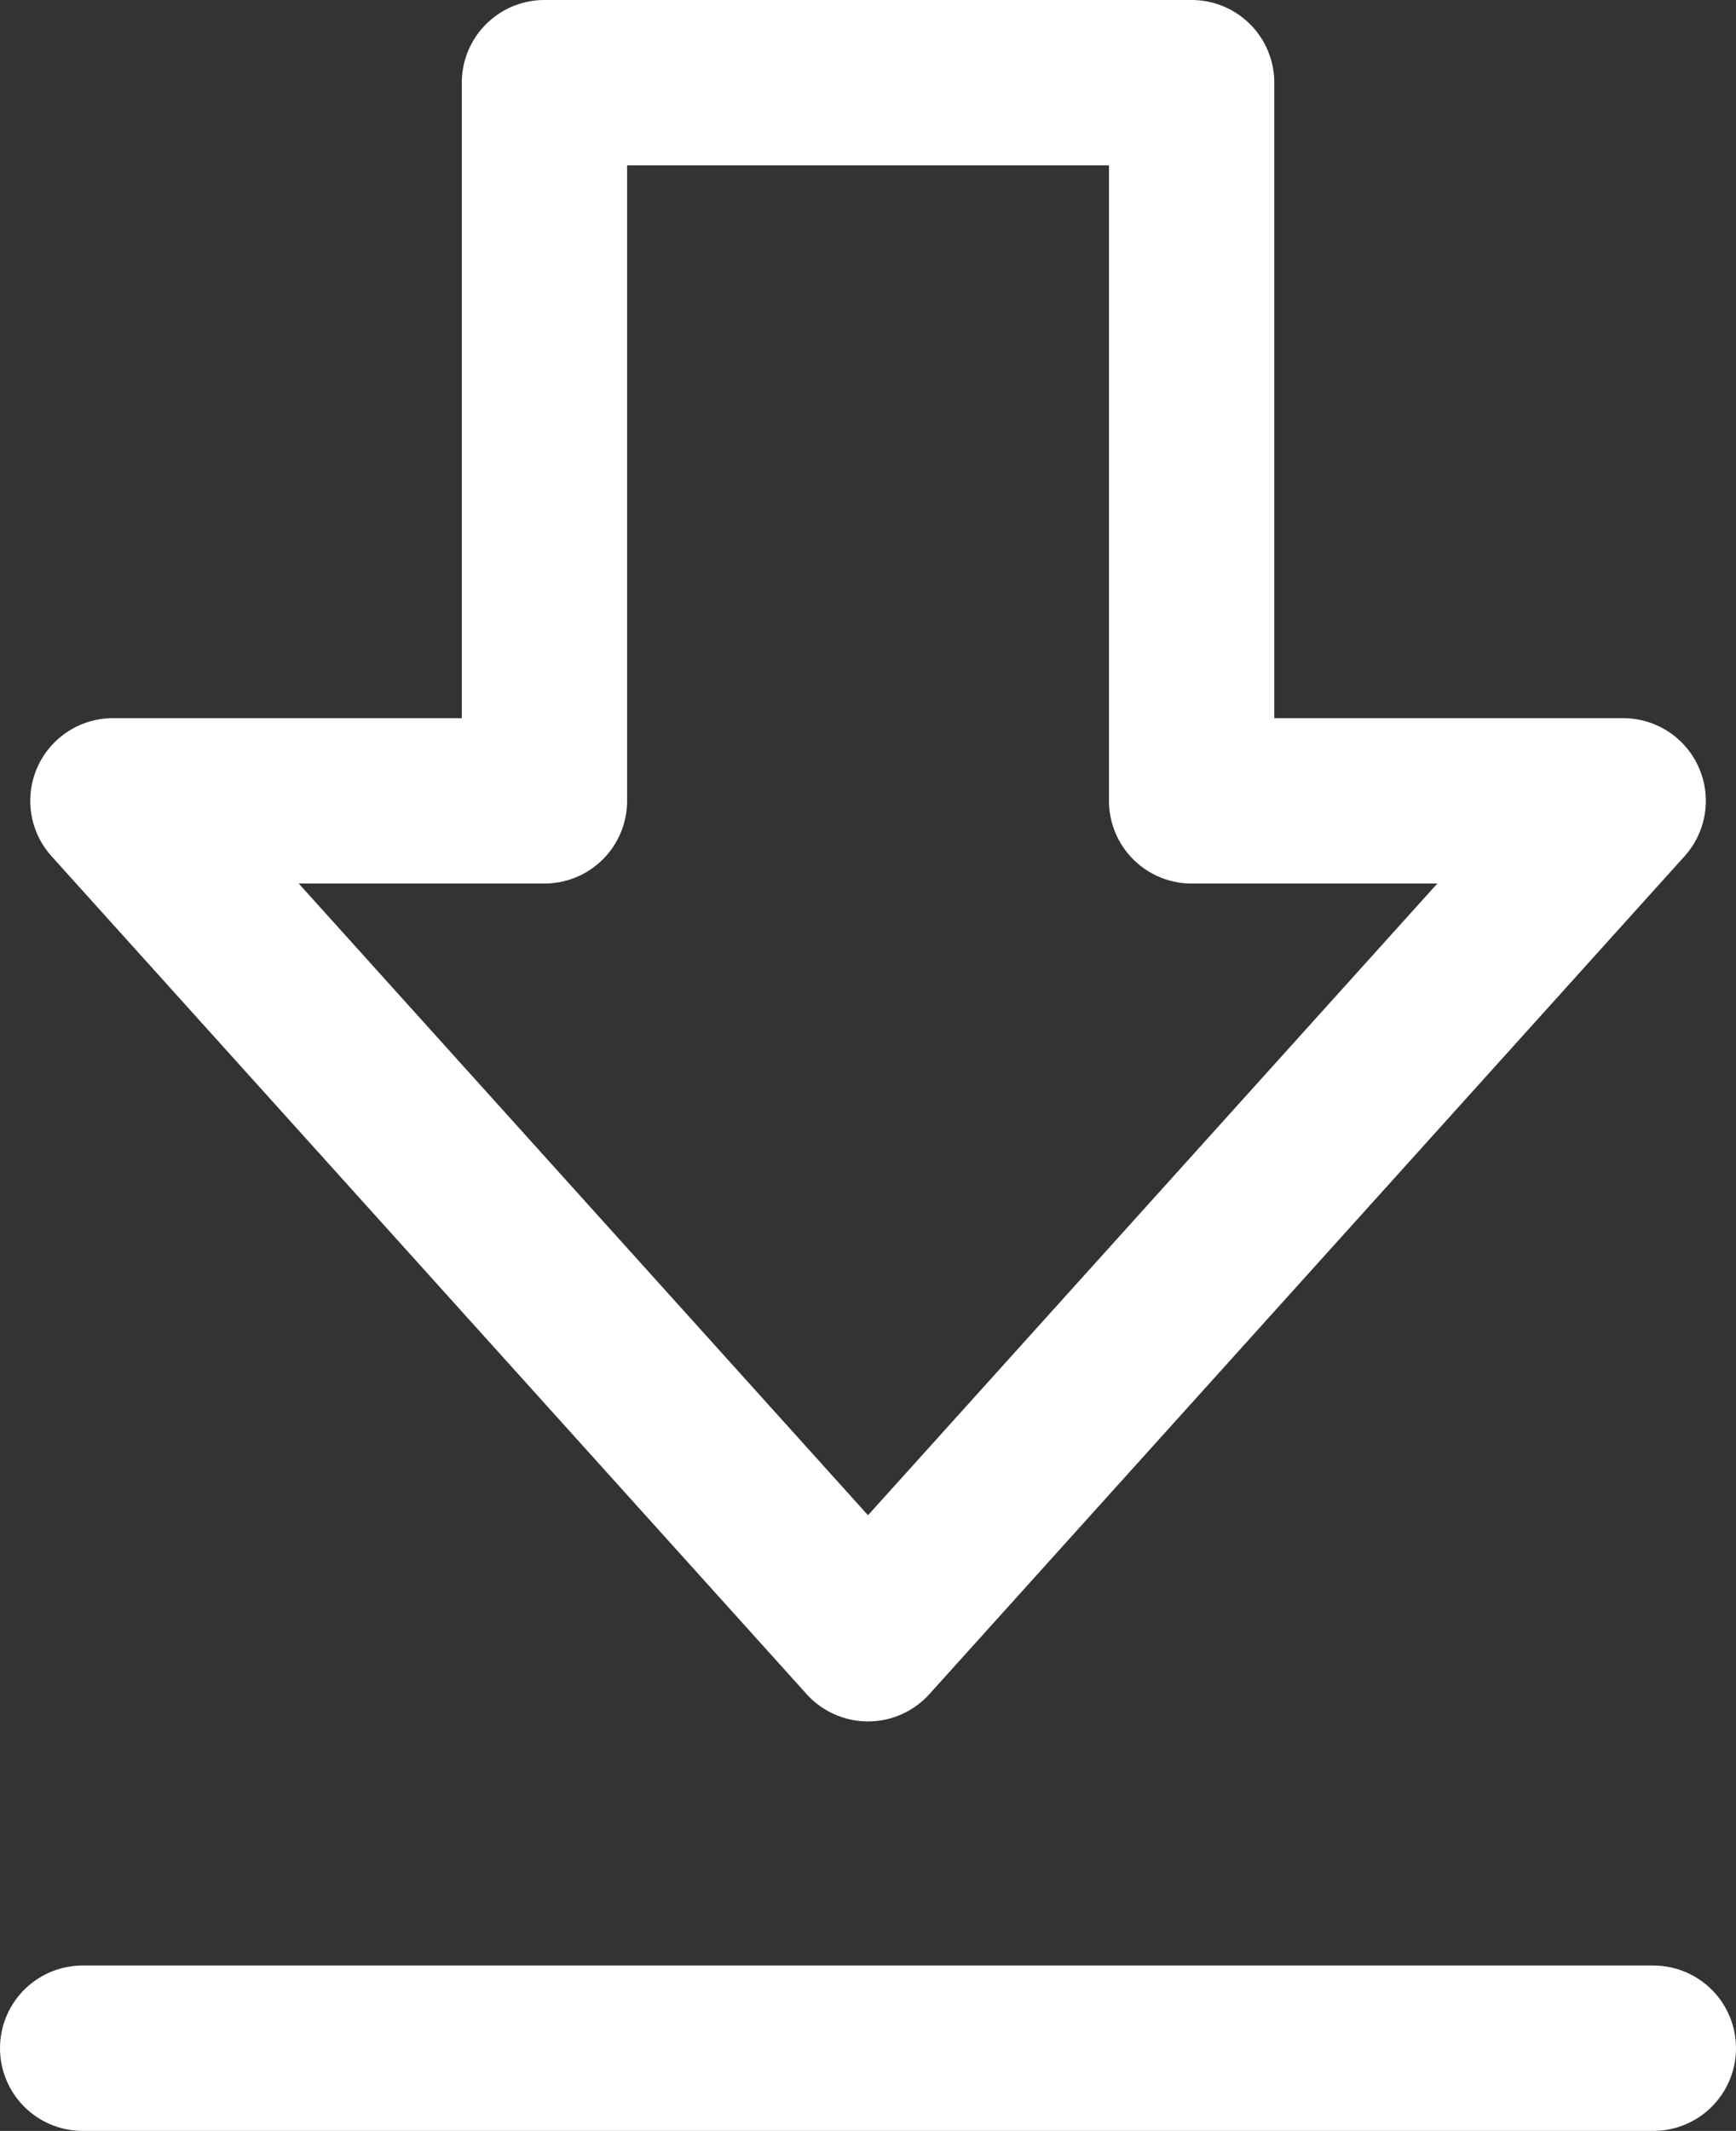
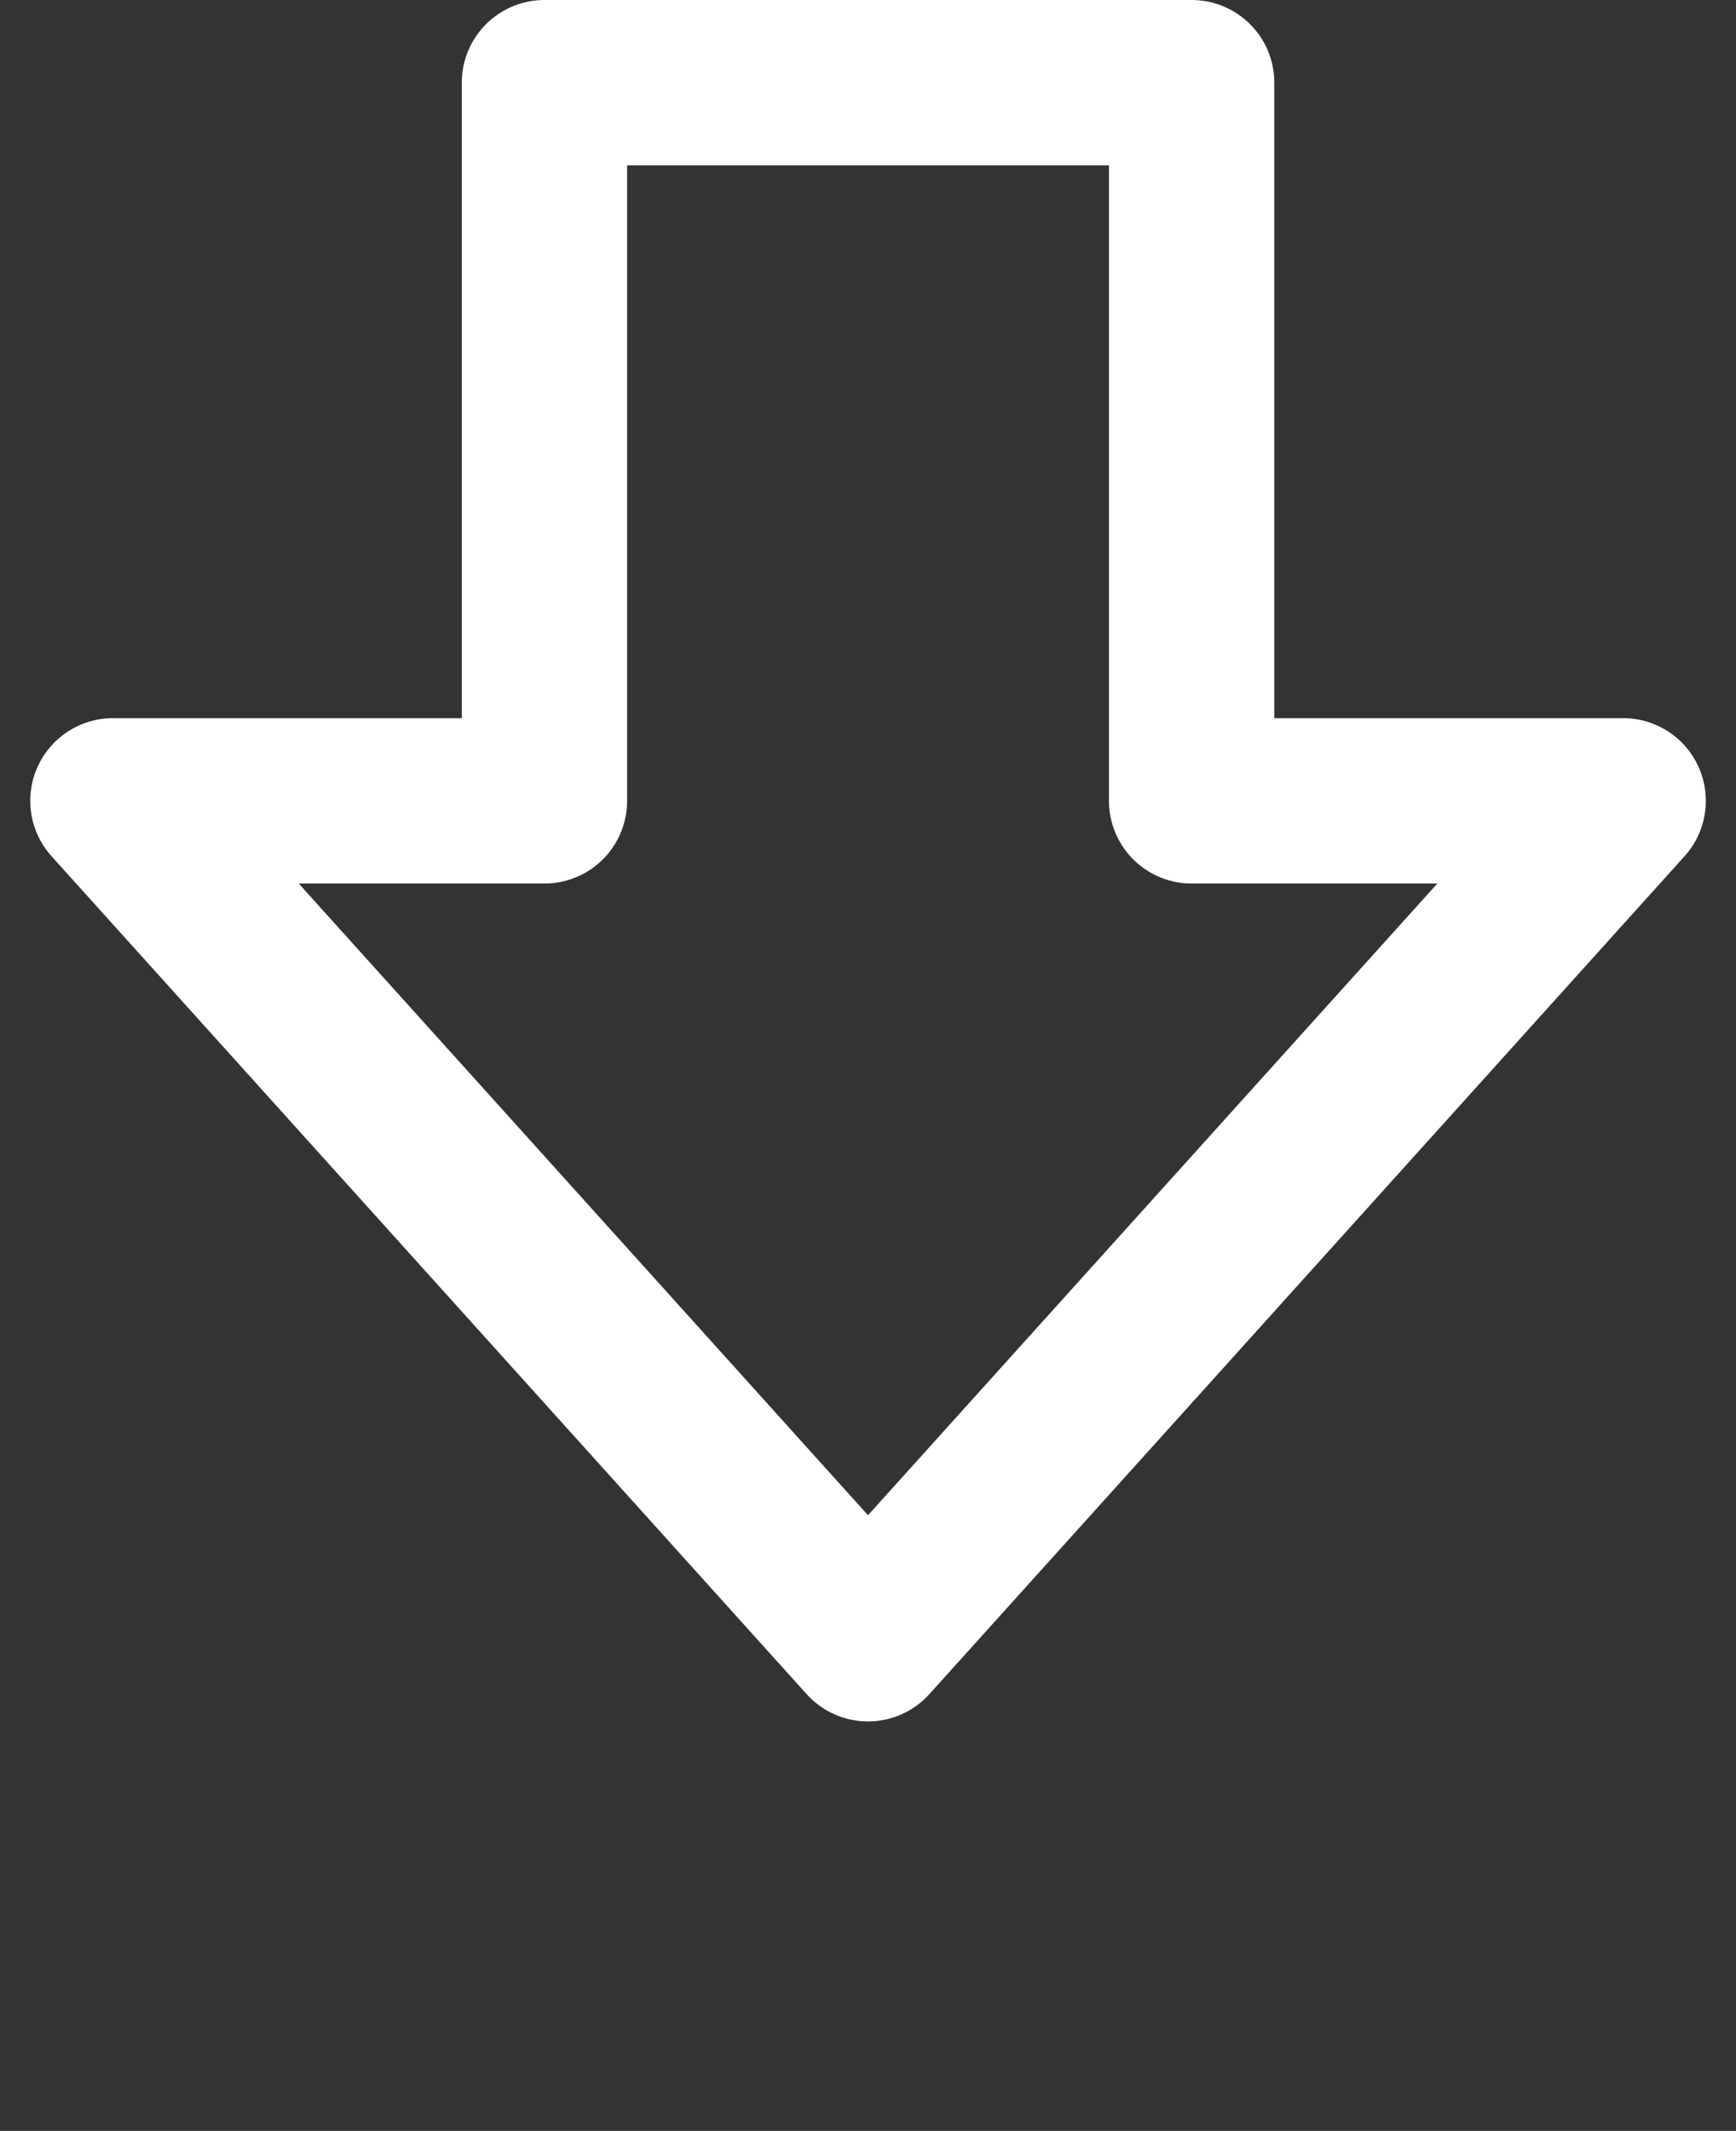
<svg xmlns="http://www.w3.org/2000/svg" width="21" height="25.77" viewBox="0 0 21 25.77">
  <rect x="0" y="0" width="21" height="25.77" fill="#333333" stroke="none" />
  <g transform="translate(-5.5 2.226)">
    <path d="M25.769,13.185h-5.22V4.5H12.72v8.685H7.5l9.134,10.133Z" transform="translate(-0.634 -5.726)" fill="none" stroke="#fff" stroke-linecap="round" stroke-linejoin="round" stroke-width="2" />
-     <line x2="19" transform="translate(6.5 22.544)" fill="none" stroke="#fff" stroke-linecap="round" stroke-width="2" />
  </g>
</svg>